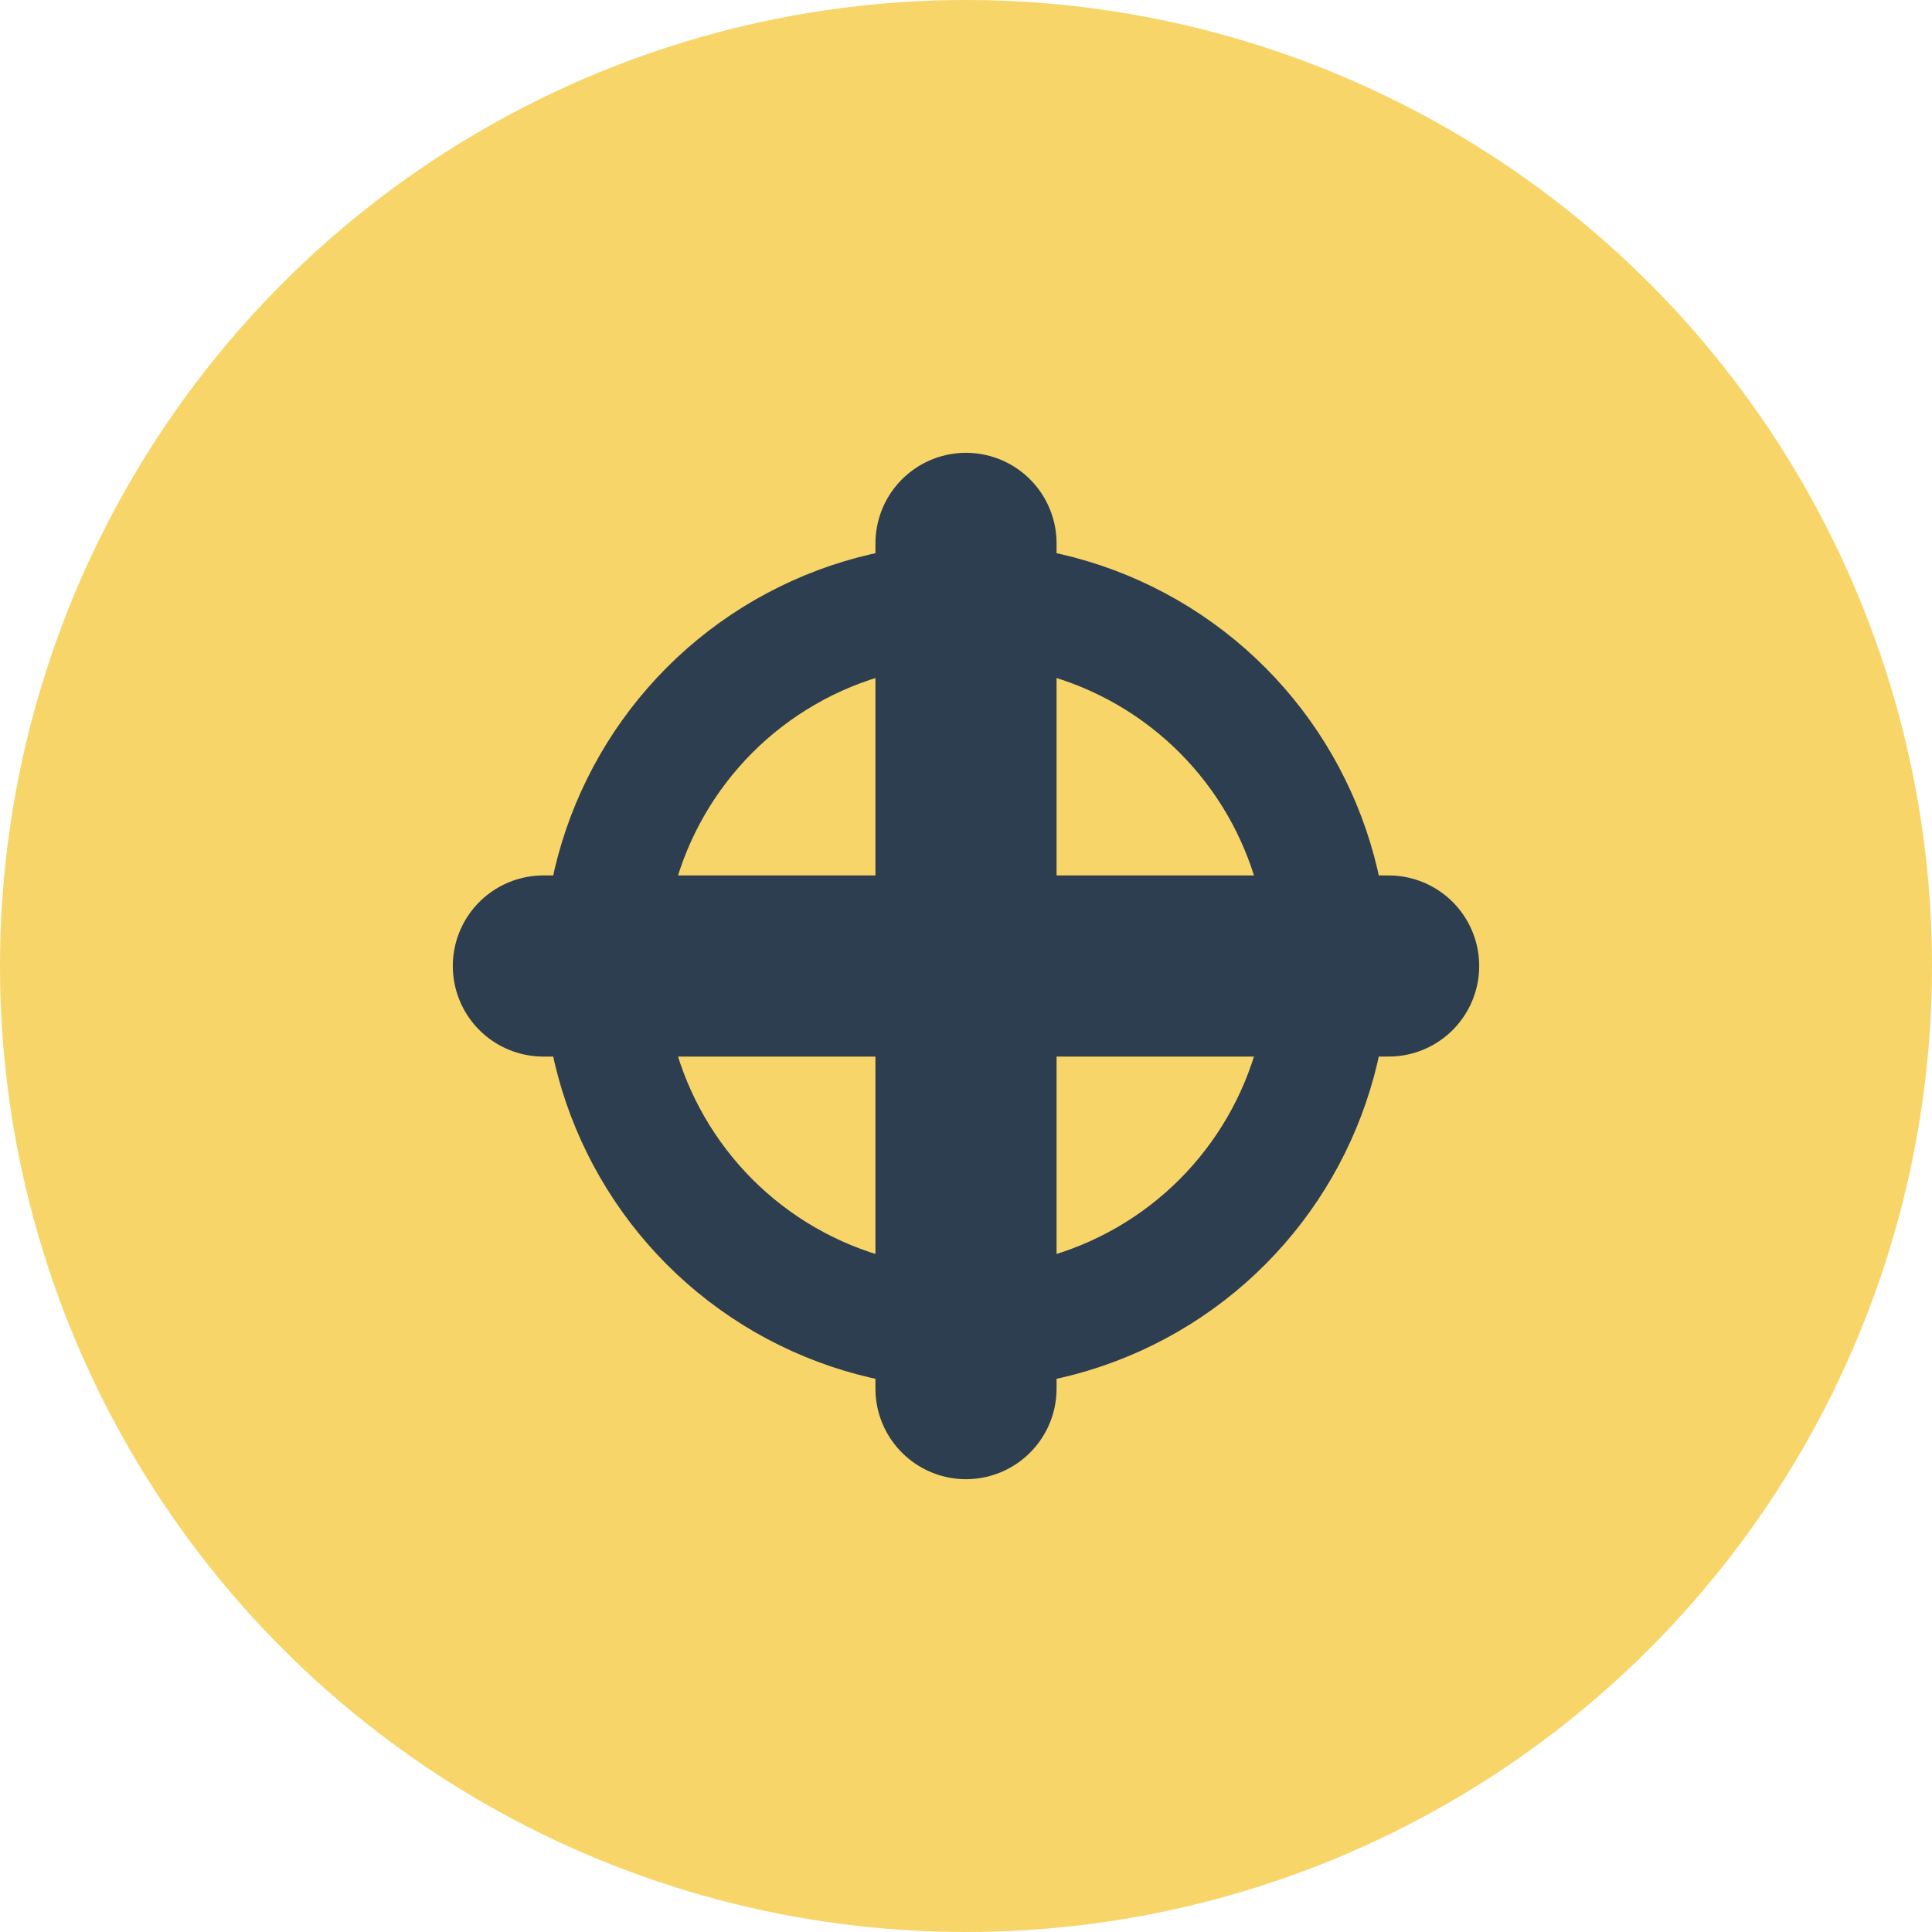
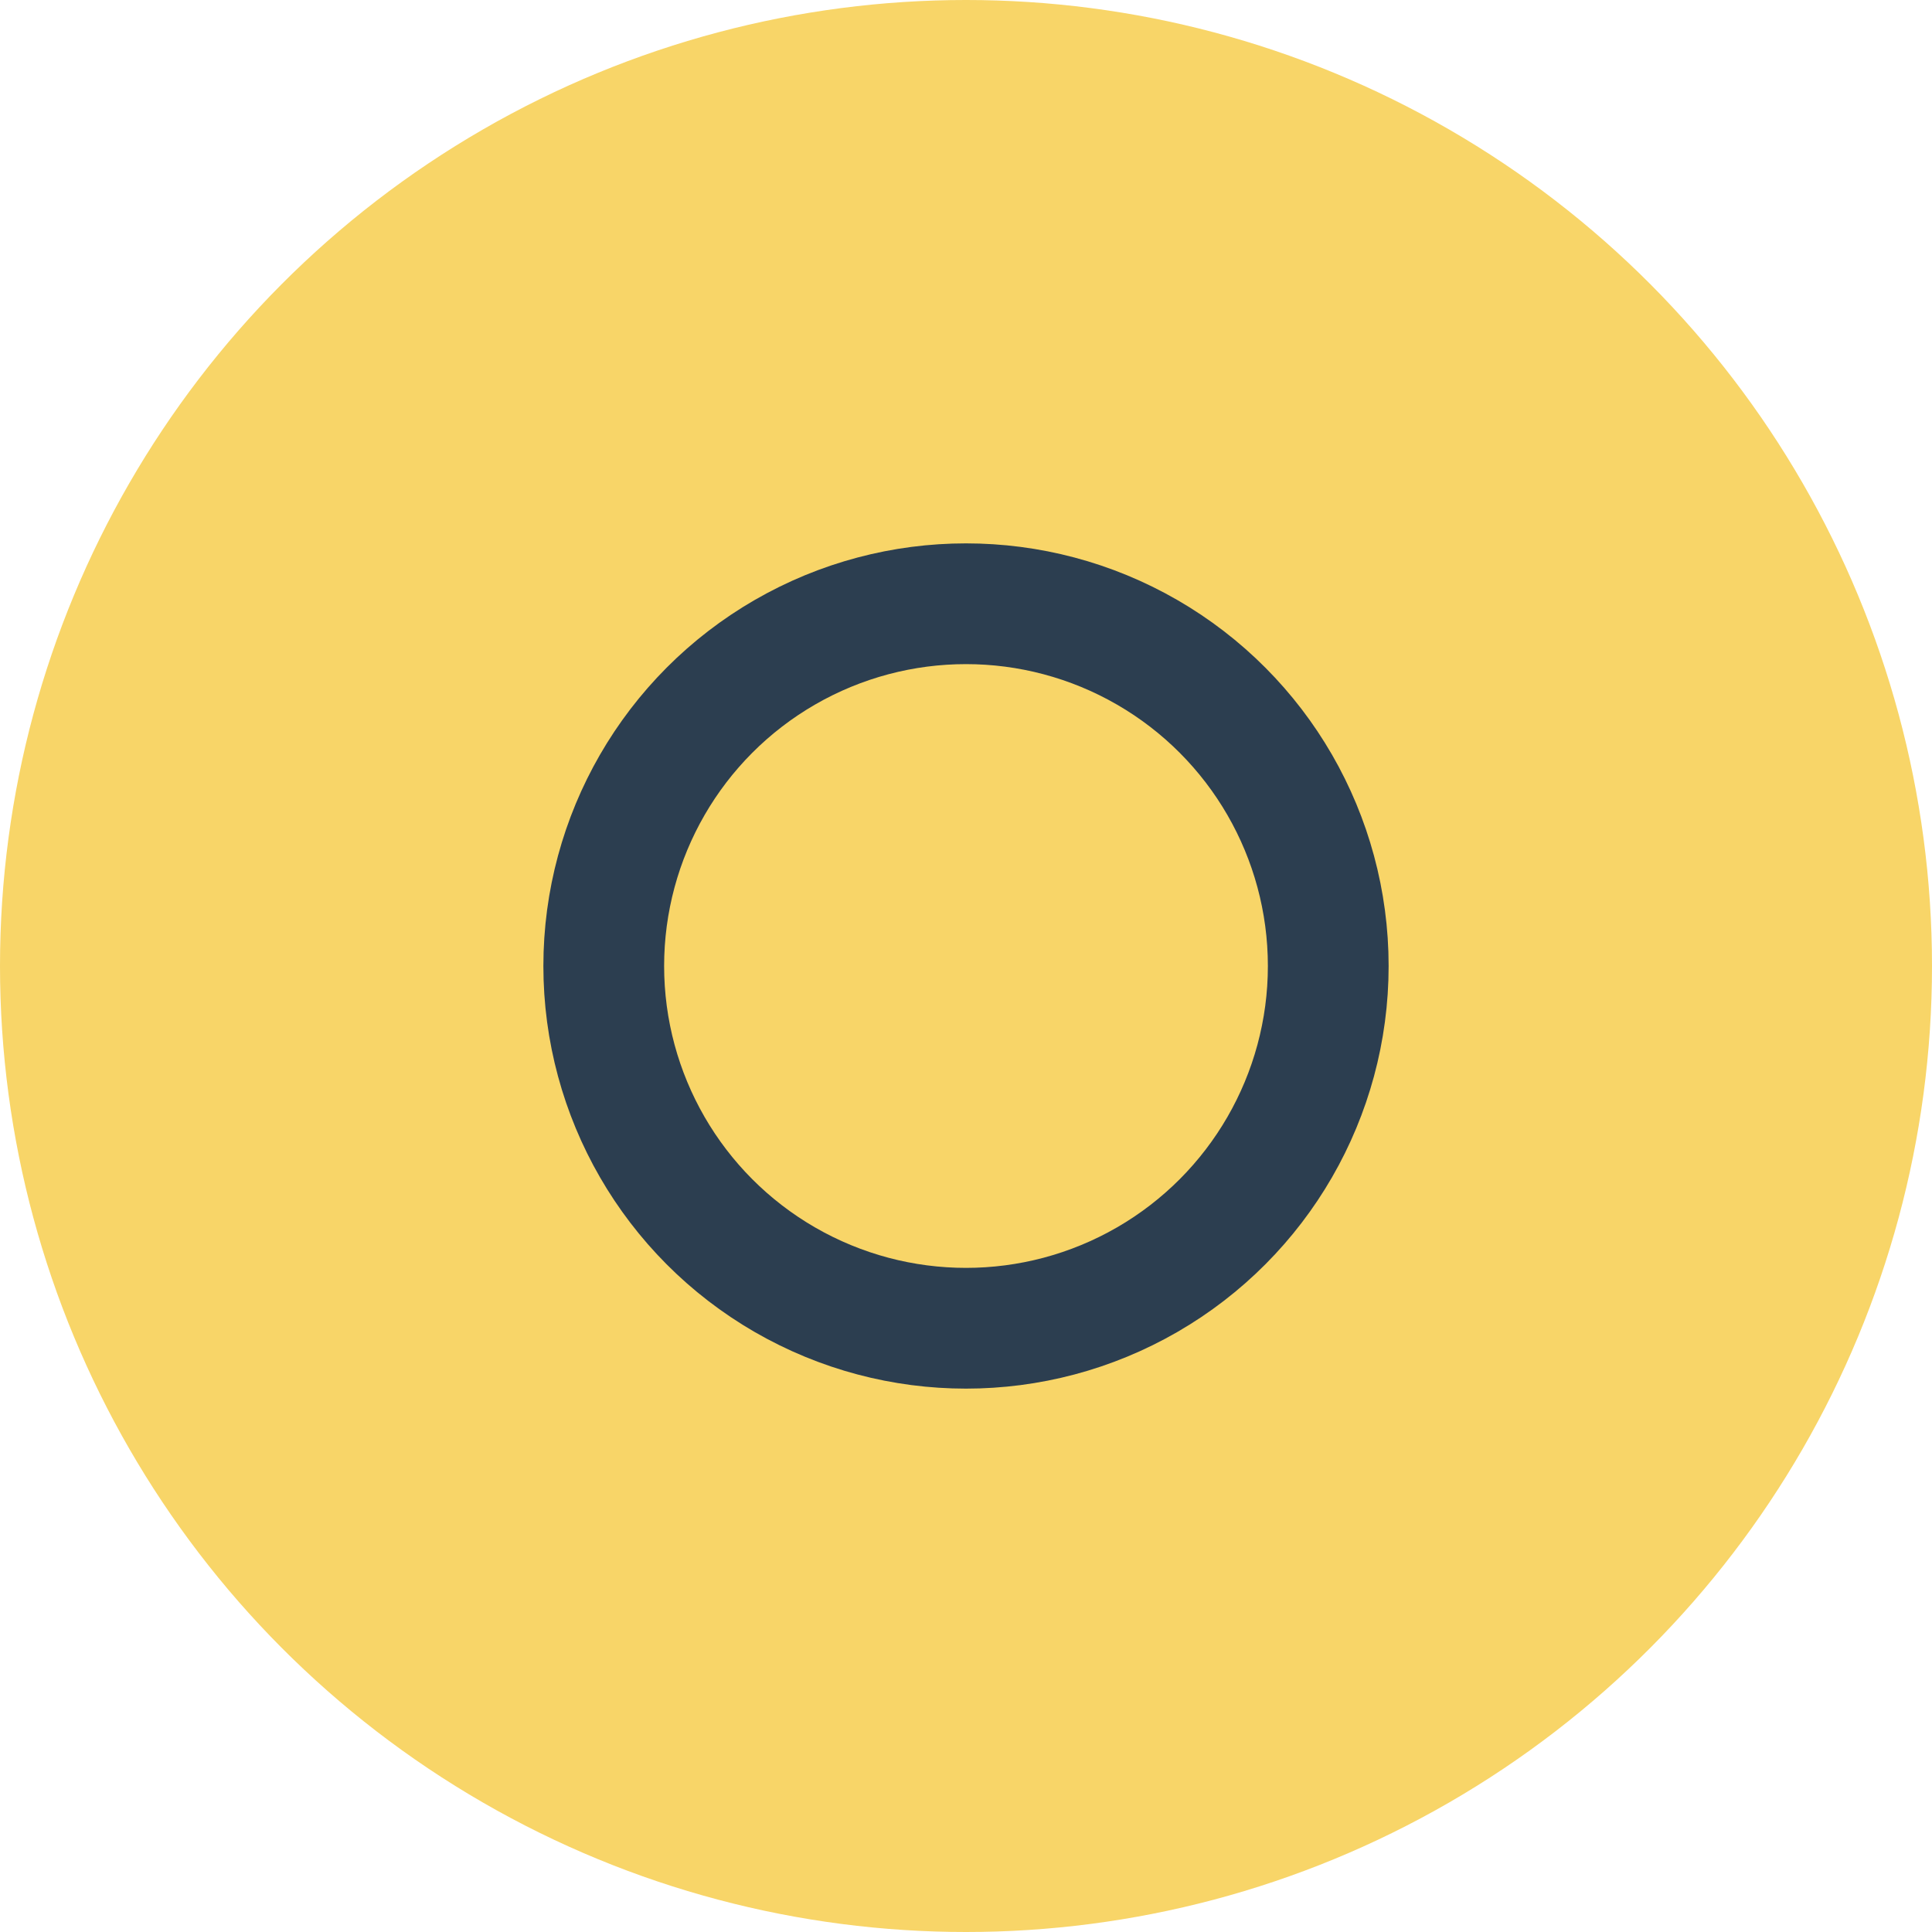
<svg xmlns="http://www.w3.org/2000/svg" width="32" height="32" viewBox="0 0 32 32">
  <circle cx="16" cy="16" r="16" fill="#f8d568" />
-   <path d="M9,16 L23,16 M16,9 L16,23" stroke="#2c3e50" stroke-width="3" stroke-linecap="round" />
  <circle cx="16" cy="16" r="6" fill="none" stroke="#2c3e50" stroke-width="2" />
</svg>